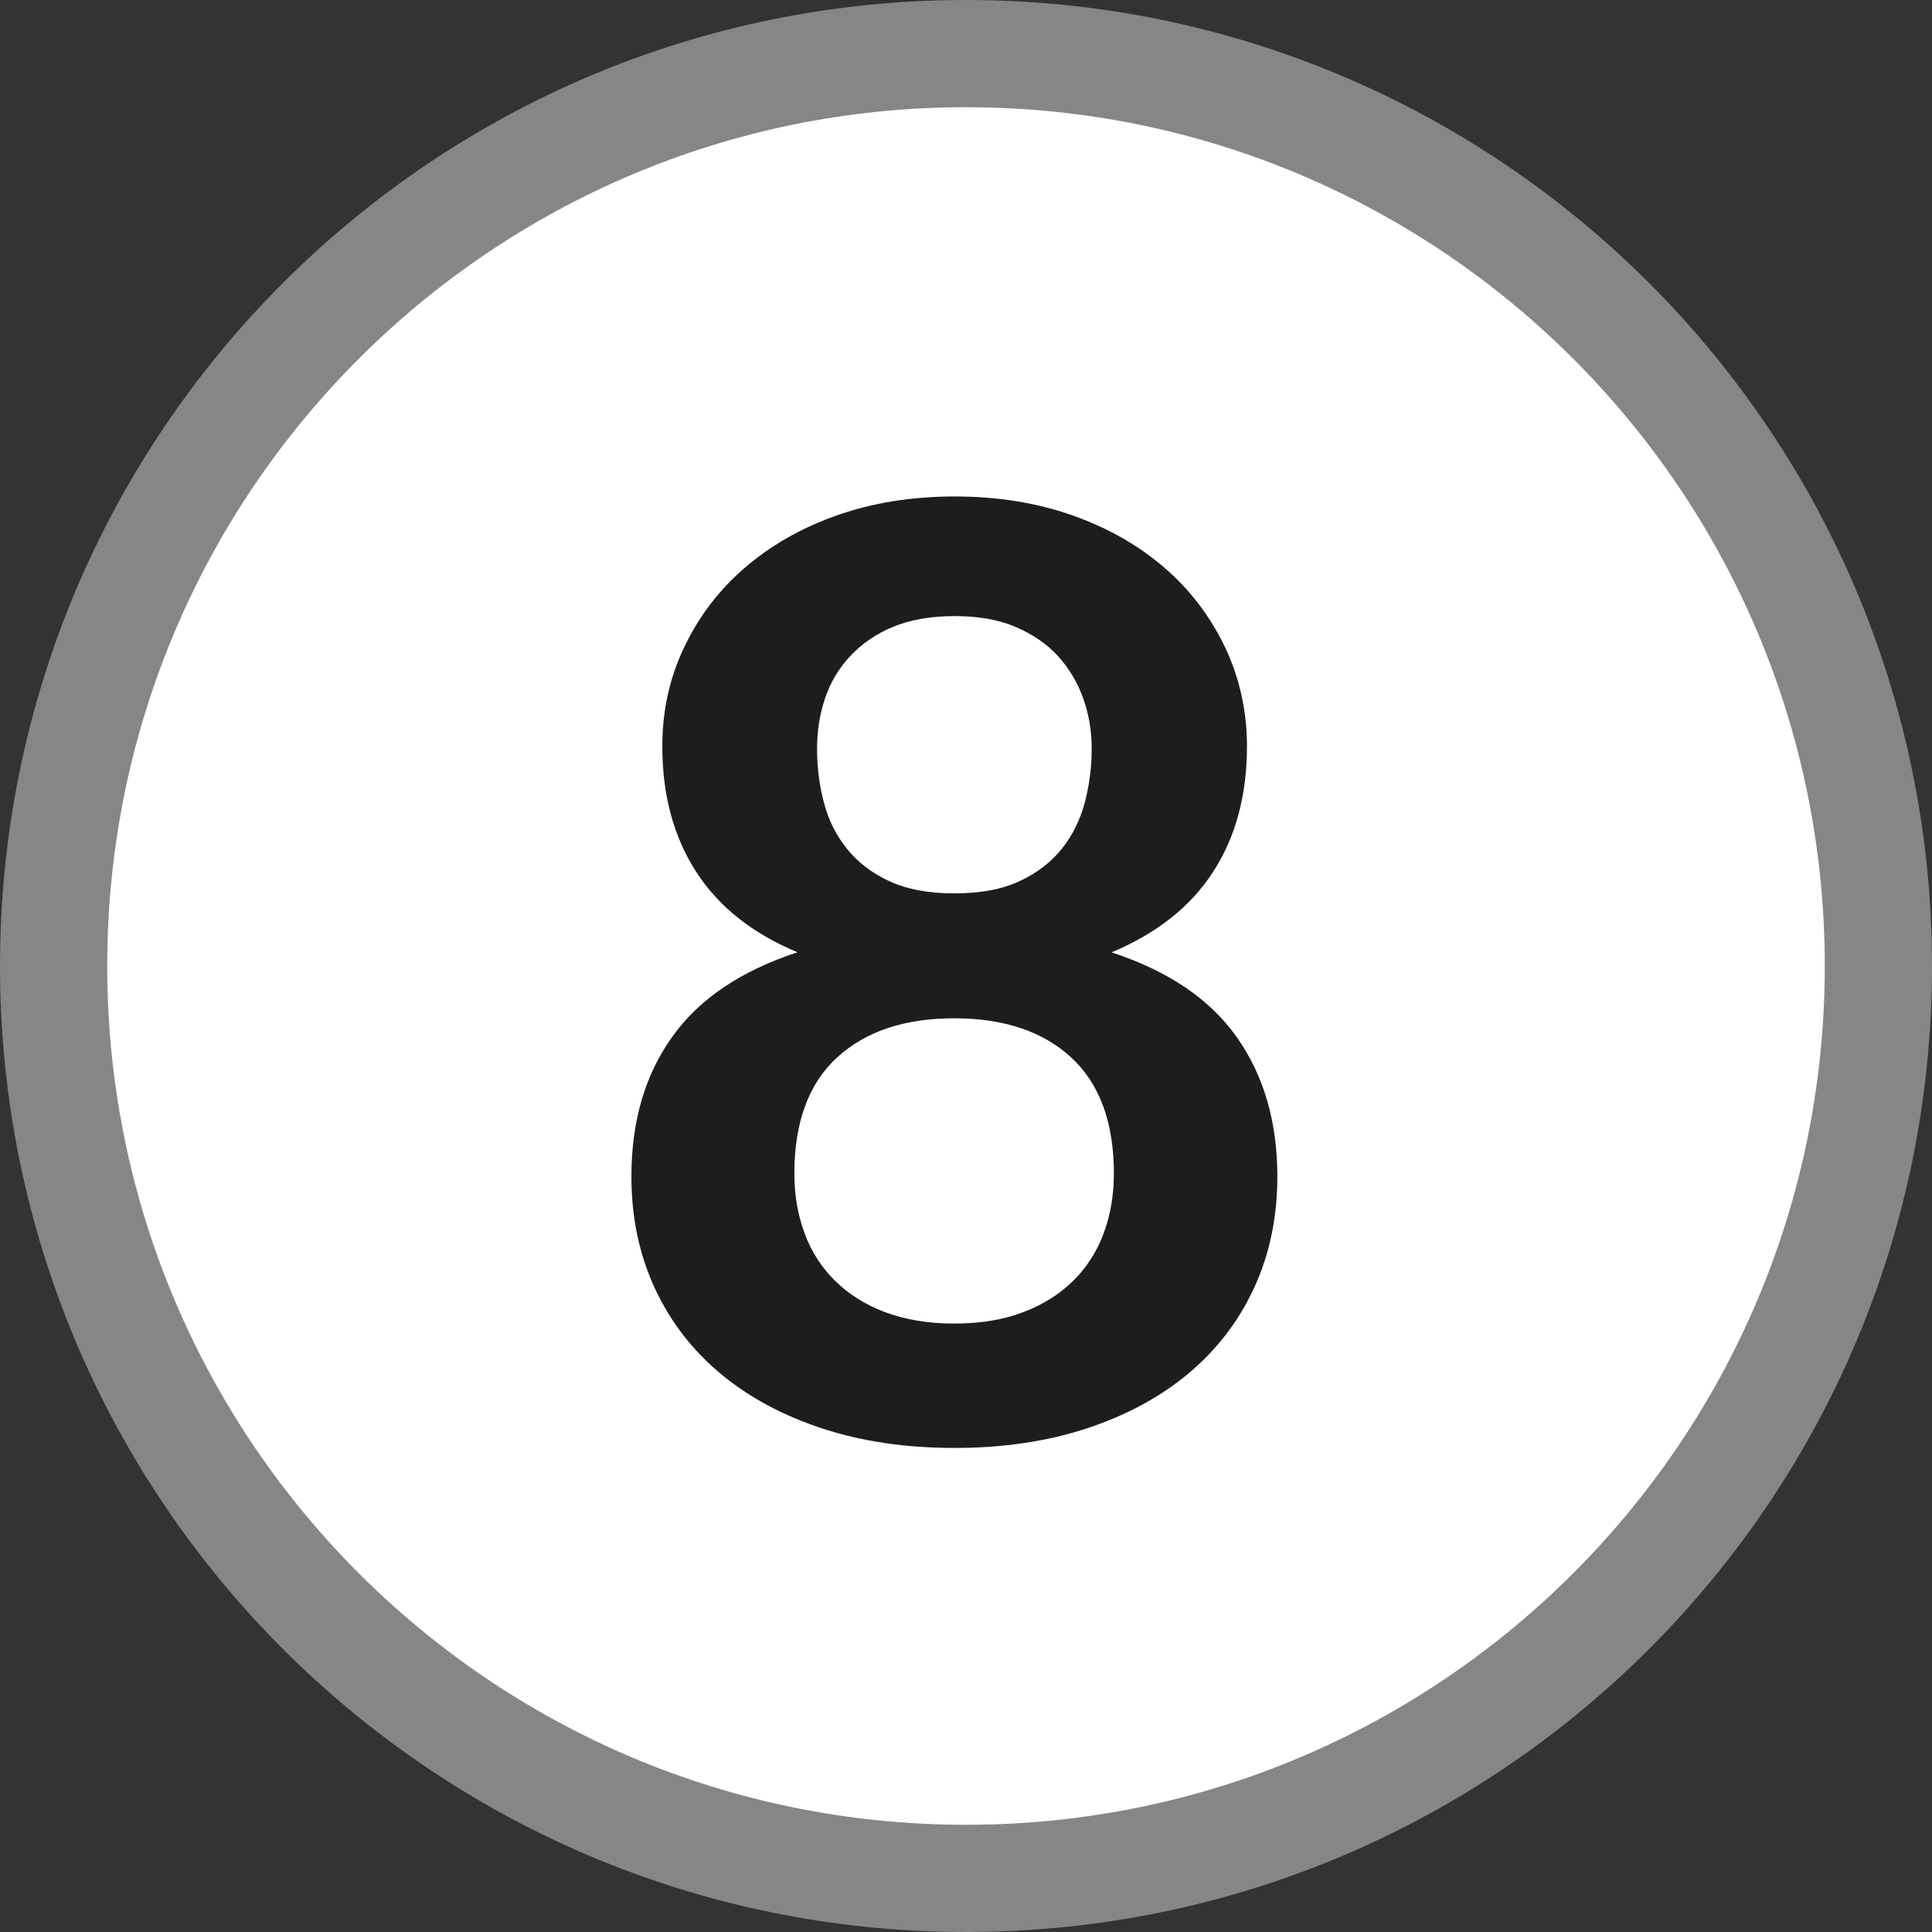
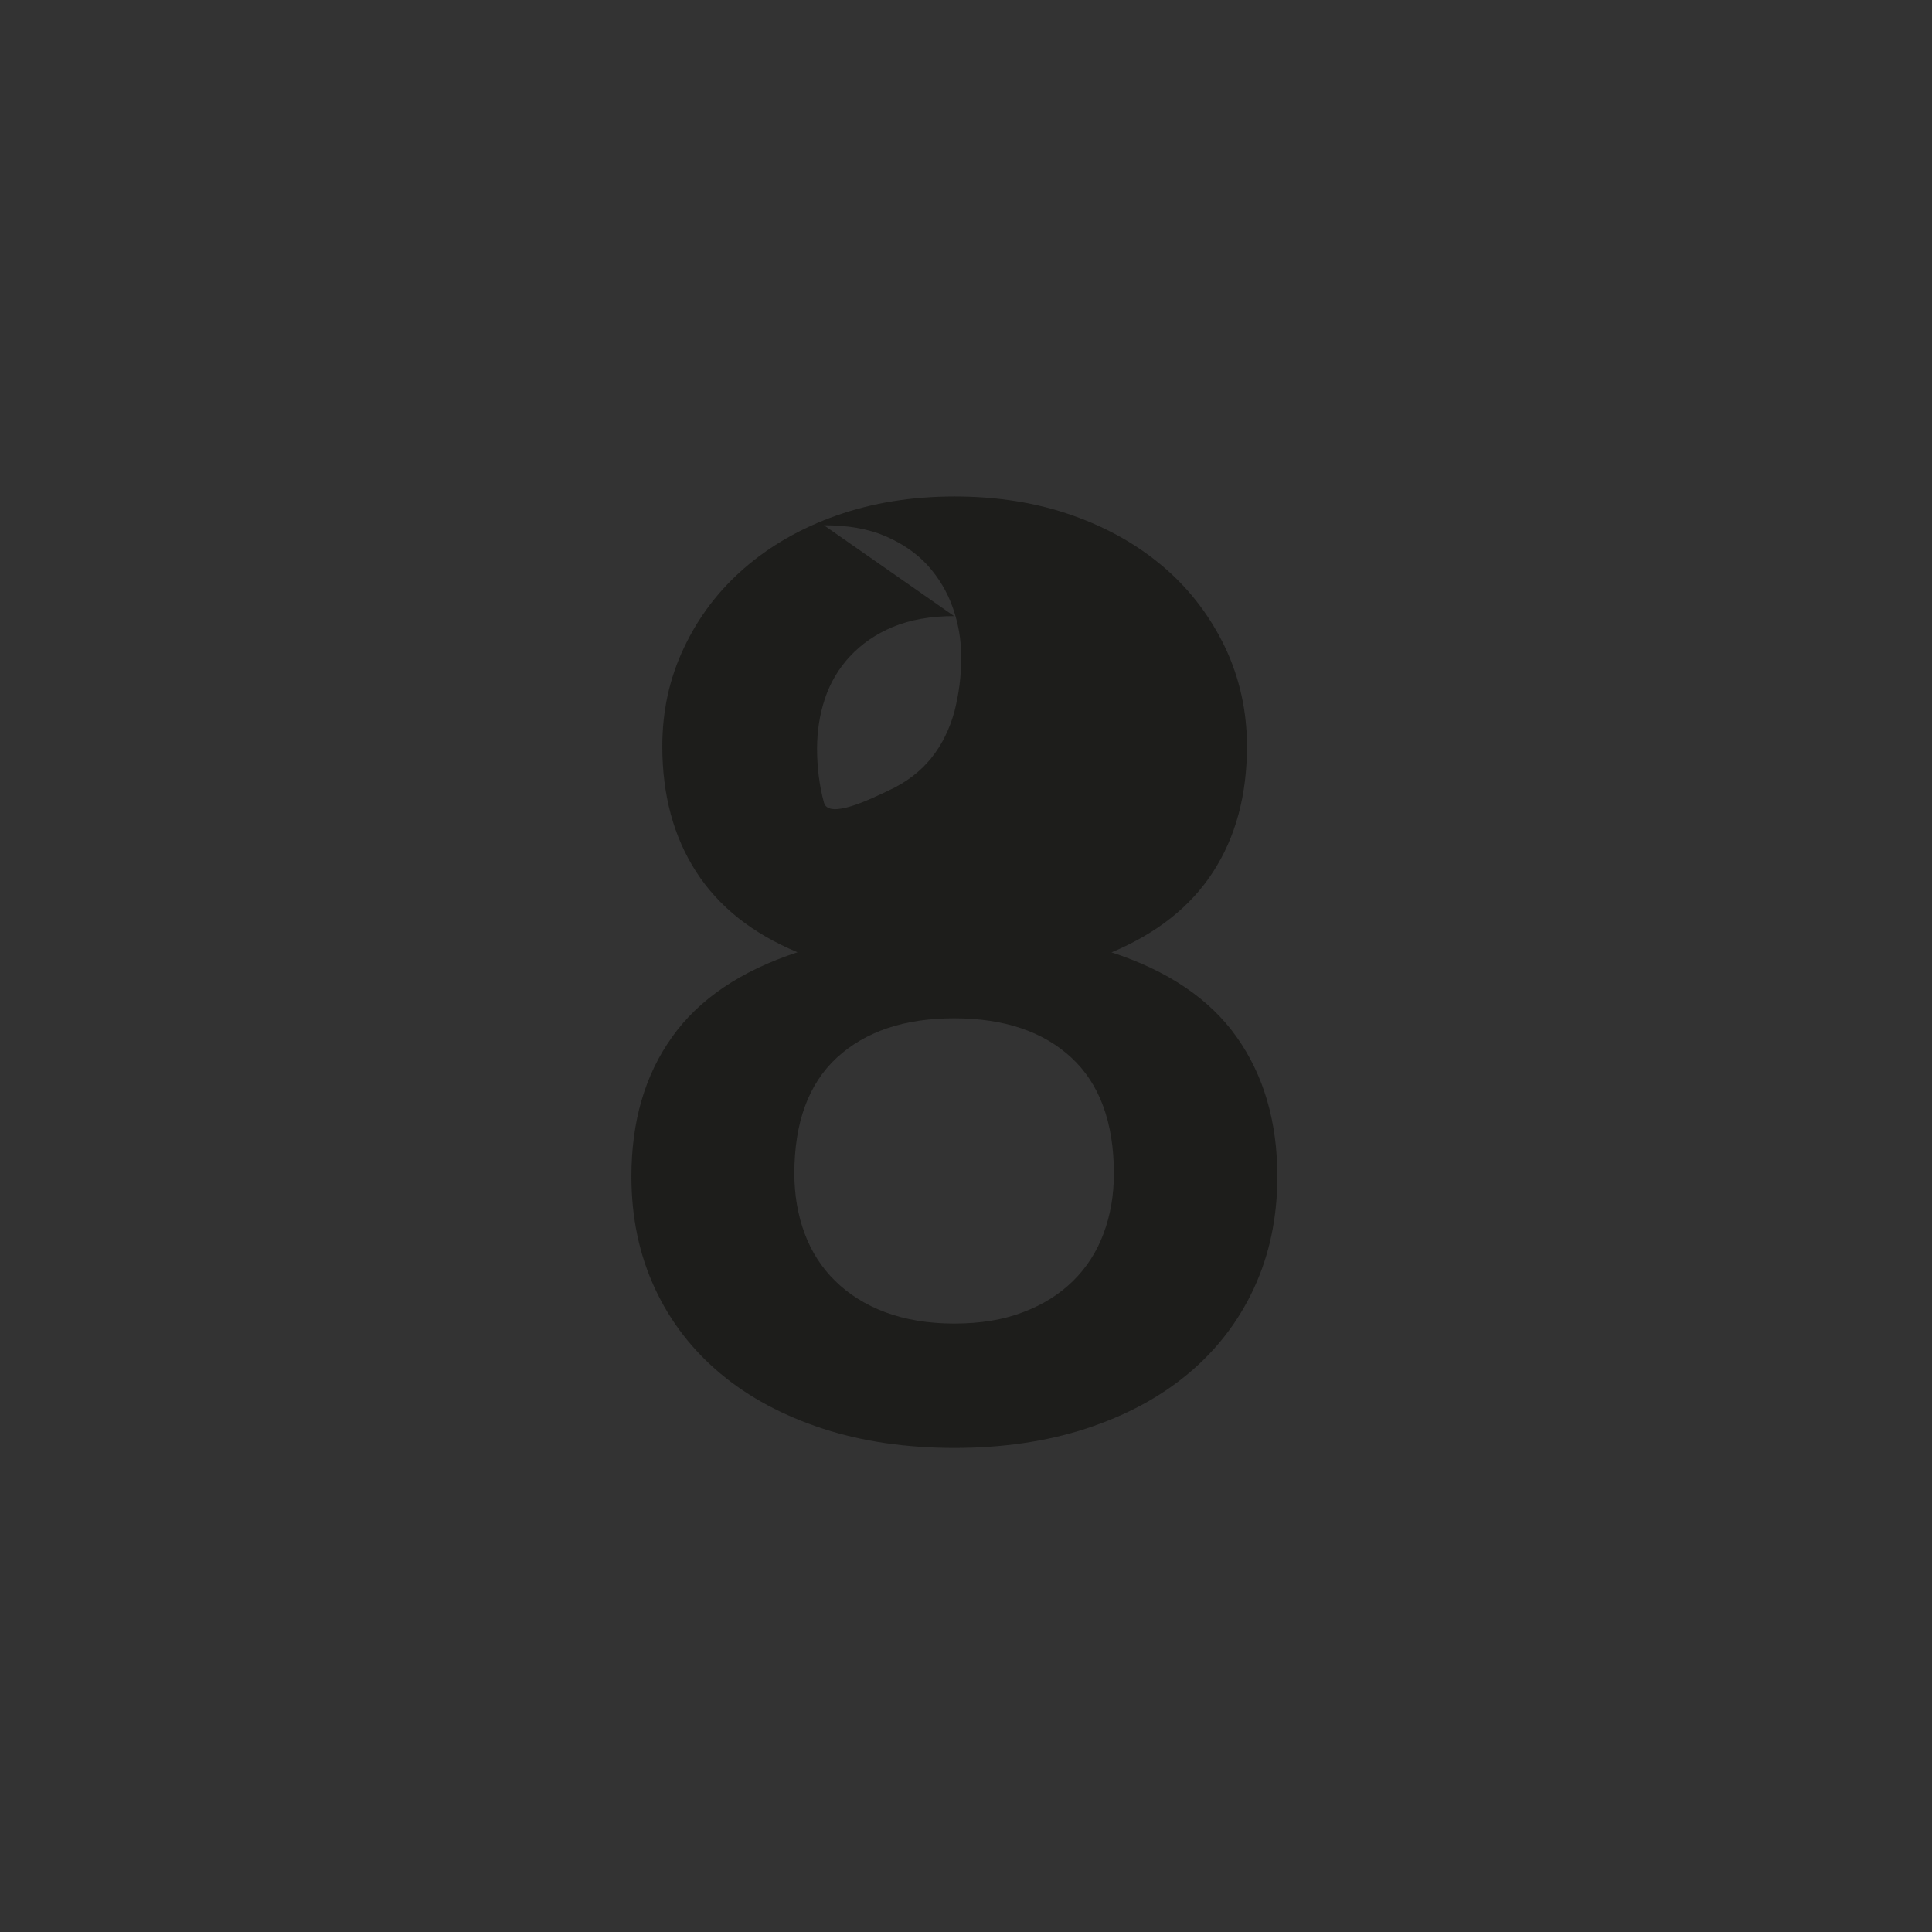
<svg xmlns="http://www.w3.org/2000/svg" id="Calque_1" data-name="Calque 1" viewBox="0 0 73.16 73.16">
  <rect x="0" y="0" width="73.16" height="73.16" fill="#333333" stroke="none" />
  <defs>
    <style>
      .cls-1 {
        fill: #fff;
        stroke: #868686;
        stroke-miterlimit: 10;
        stroke-width: 4.06px;
      }

      .cls-2 {
        fill: #1d1d1b;
        stroke-width: 0px;
      }
    </style>
  </defs>
-   <path class="cls-1" d="m36.58,71.13c19.08,0,34.55-15.47,34.55-34.55S55.66,2.03,36.58,2.03,2.03,17.5,2.03,36.58s15.47,34.55,34.55,34.55" />
-   <path class="cls-2" d="m42.08,36.06c2.15.7,3.73,1.77,4.75,3.21,1.02,1.44,1.54,3.2,1.54,5.28,0,1.56-.3,2.97-.89,4.24s-1.43,2.35-2.5,3.24c-1.07.89-2.36,1.58-3.86,2.07-1.5.49-3.17.73-4.98.73s-3.48-.24-4.98-.73c-1.5-.49-2.79-1.18-3.86-2.07-1.07-.89-1.91-1.97-2.5-3.24-.59-1.27-.89-2.68-.89-4.24,0-2.08.51-3.84,1.54-5.28,1.02-1.44,2.61-2.51,4.75-3.21-1.71-.71-2.99-1.73-3.84-3.05-.85-1.32-1.28-2.9-1.28-4.75,0-1.33.27-2.58.82-3.73.54-1.15,1.3-2.16,2.28-3.01s2.14-1.52,3.5-2,2.85-.72,4.47-.72,3.12.24,4.47.72c1.36.48,2.52,1.15,3.5,2,.98.85,1.73,1.86,2.28,3.01.54,1.15.82,2.4.82,3.73,0,1.85-.43,3.44-1.28,4.75-.85,1.32-2.13,2.33-3.84,3.05Zm-5.95,14.06c.99,0,1.86-.14,2.61-.43.75-.28,1.38-.68,1.89-1.18.51-.5.9-1.1,1.16-1.8.26-.7.39-1.45.39-2.27,0-1.93-.54-3.4-1.61-4.39-1.07-.99-2.55-1.49-4.44-1.49s-3.36.5-4.44,1.49c-1.07.99-1.61,2.45-1.61,4.39,0,.81.13,1.57.39,2.27.26.7.65,1.3,1.16,1.8.51.5,1.14.9,1.89,1.18s1.62.43,2.61.43Zm0-26.79c-.89,0-1.67.14-2.32.41s-1.19.65-1.62,1.11c-.43.46-.75,1-.95,1.6-.2.6-.3,1.23-.3,1.9s.08,1.38.26,2.04c.17.66.46,1.24.87,1.75.41.51.94.92,1.61,1.23.67.31,1.49.46,2.46.46s1.8-.15,2.46-.46c.67-.31,1.2-.72,1.61-1.23s.69-1.1.87-1.75c.17-.66.26-1.34.26-2.04s-.11-1.3-.32-1.9c-.21-.6-.53-1.13-.95-1.6-.42-.46-.96-.83-1.61-1.11s-1.42-.41-2.32-.41Z" />
+   <path class="cls-2" d="m42.08,36.06c2.15.7,3.73,1.77,4.75,3.21,1.02,1.44,1.54,3.2,1.54,5.28,0,1.56-.3,2.97-.89,4.24s-1.43,2.35-2.5,3.24c-1.07.89-2.36,1.58-3.86,2.07-1.5.49-3.17.73-4.98.73s-3.48-.24-4.98-.73c-1.5-.49-2.79-1.18-3.86-2.07-1.07-.89-1.91-1.97-2.5-3.24-.59-1.27-.89-2.68-.89-4.24,0-2.08.51-3.84,1.54-5.28,1.02-1.44,2.61-2.51,4.75-3.21-1.71-.71-2.99-1.73-3.84-3.05-.85-1.32-1.28-2.9-1.28-4.75,0-1.33.27-2.58.82-3.73.54-1.15,1.3-2.16,2.28-3.01s2.14-1.52,3.5-2,2.85-.72,4.47-.72,3.12.24,4.47.72c1.36.48,2.52,1.15,3.5,2,.98.85,1.73,1.86,2.28,3.01.54,1.15.82,2.4.82,3.73,0,1.85-.43,3.44-1.28,4.75-.85,1.32-2.13,2.33-3.84,3.05Zm-5.95,14.06c.99,0,1.86-.14,2.61-.43.75-.28,1.38-.68,1.89-1.18.51-.5.9-1.1,1.16-1.8.26-.7.39-1.45.39-2.27,0-1.93-.54-3.4-1.61-4.39-1.07-.99-2.55-1.49-4.44-1.49s-3.36.5-4.44,1.49c-1.07.99-1.61,2.45-1.61,4.39,0,.81.13,1.57.39,2.27.26.7.65,1.3,1.16,1.8.51.5,1.14.9,1.89,1.18s1.62.43,2.61.43Zm0-26.79c-.89,0-1.67.14-2.32.41s-1.19.65-1.62,1.11c-.43.46-.75,1-.95,1.6-.2.6-.3,1.23-.3,1.9s.08,1.38.26,2.04s1.8-.15,2.46-.46c.67-.31,1.2-.72,1.61-1.23s.69-1.1.87-1.75c.17-.66.26-1.34.26-2.04s-.11-1.3-.32-1.9c-.21-.6-.53-1.13-.95-1.6-.42-.46-.96-.83-1.61-1.11s-1.42-.41-2.32-.41Z" />
</svg>